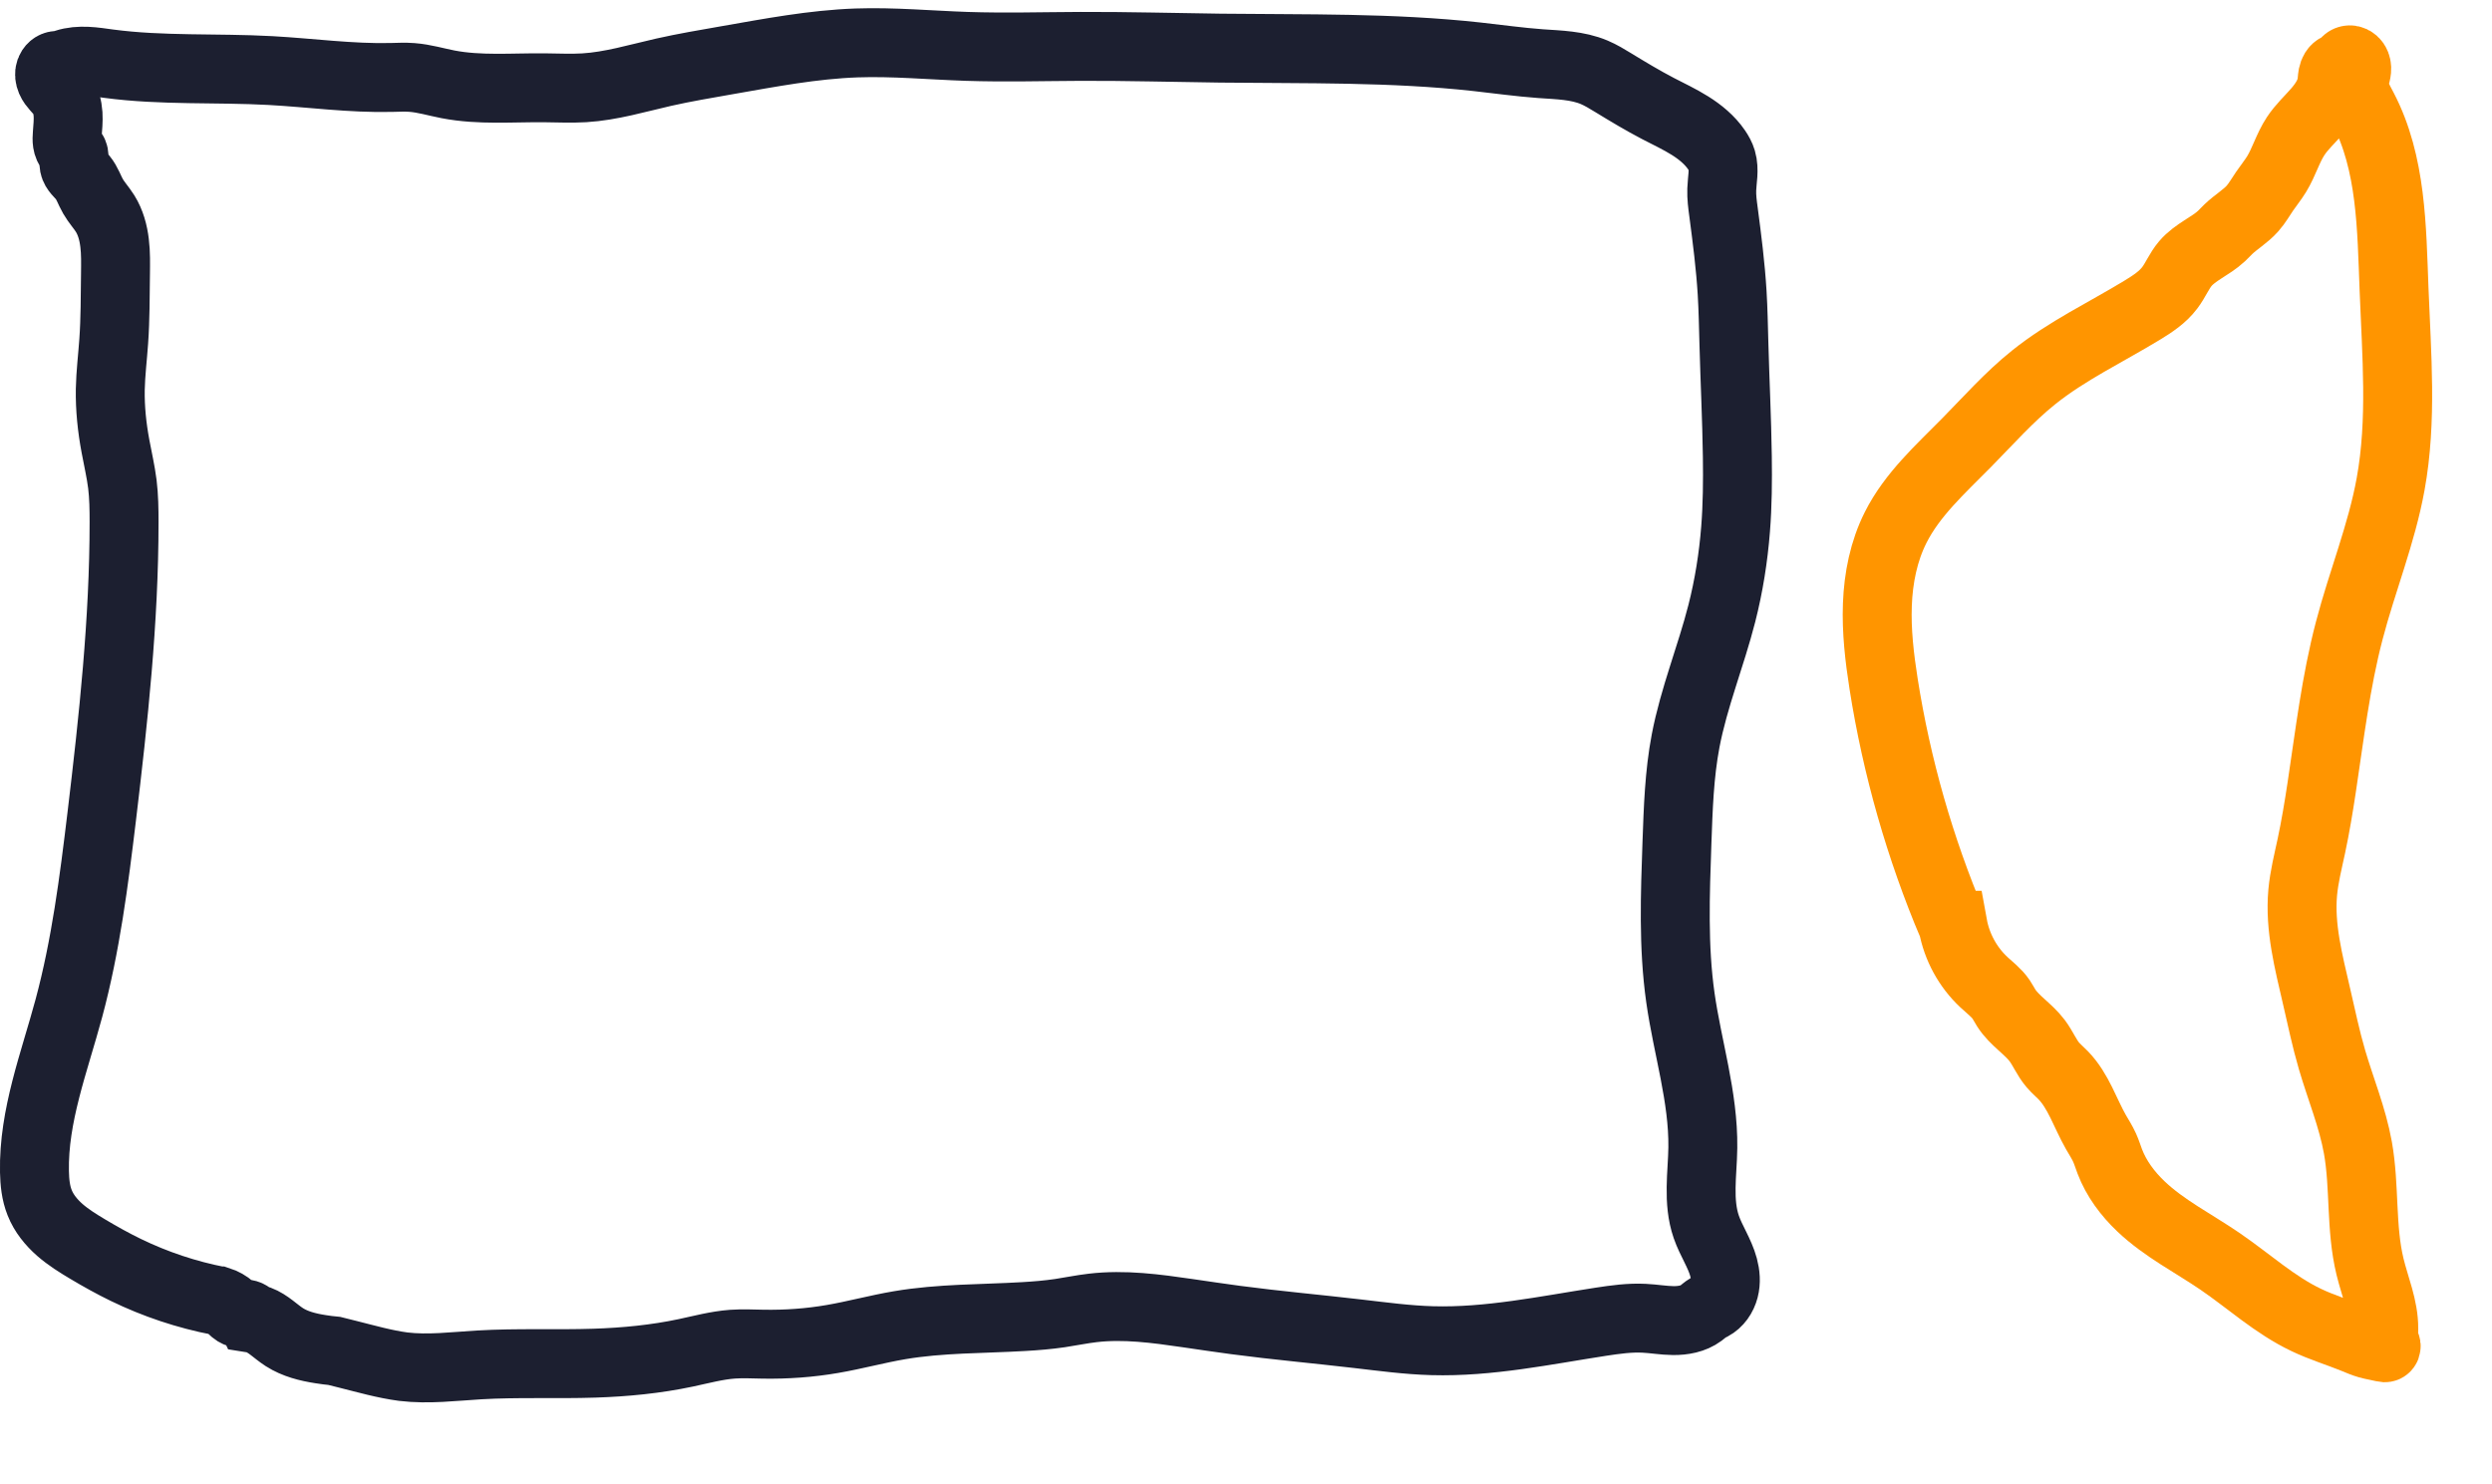
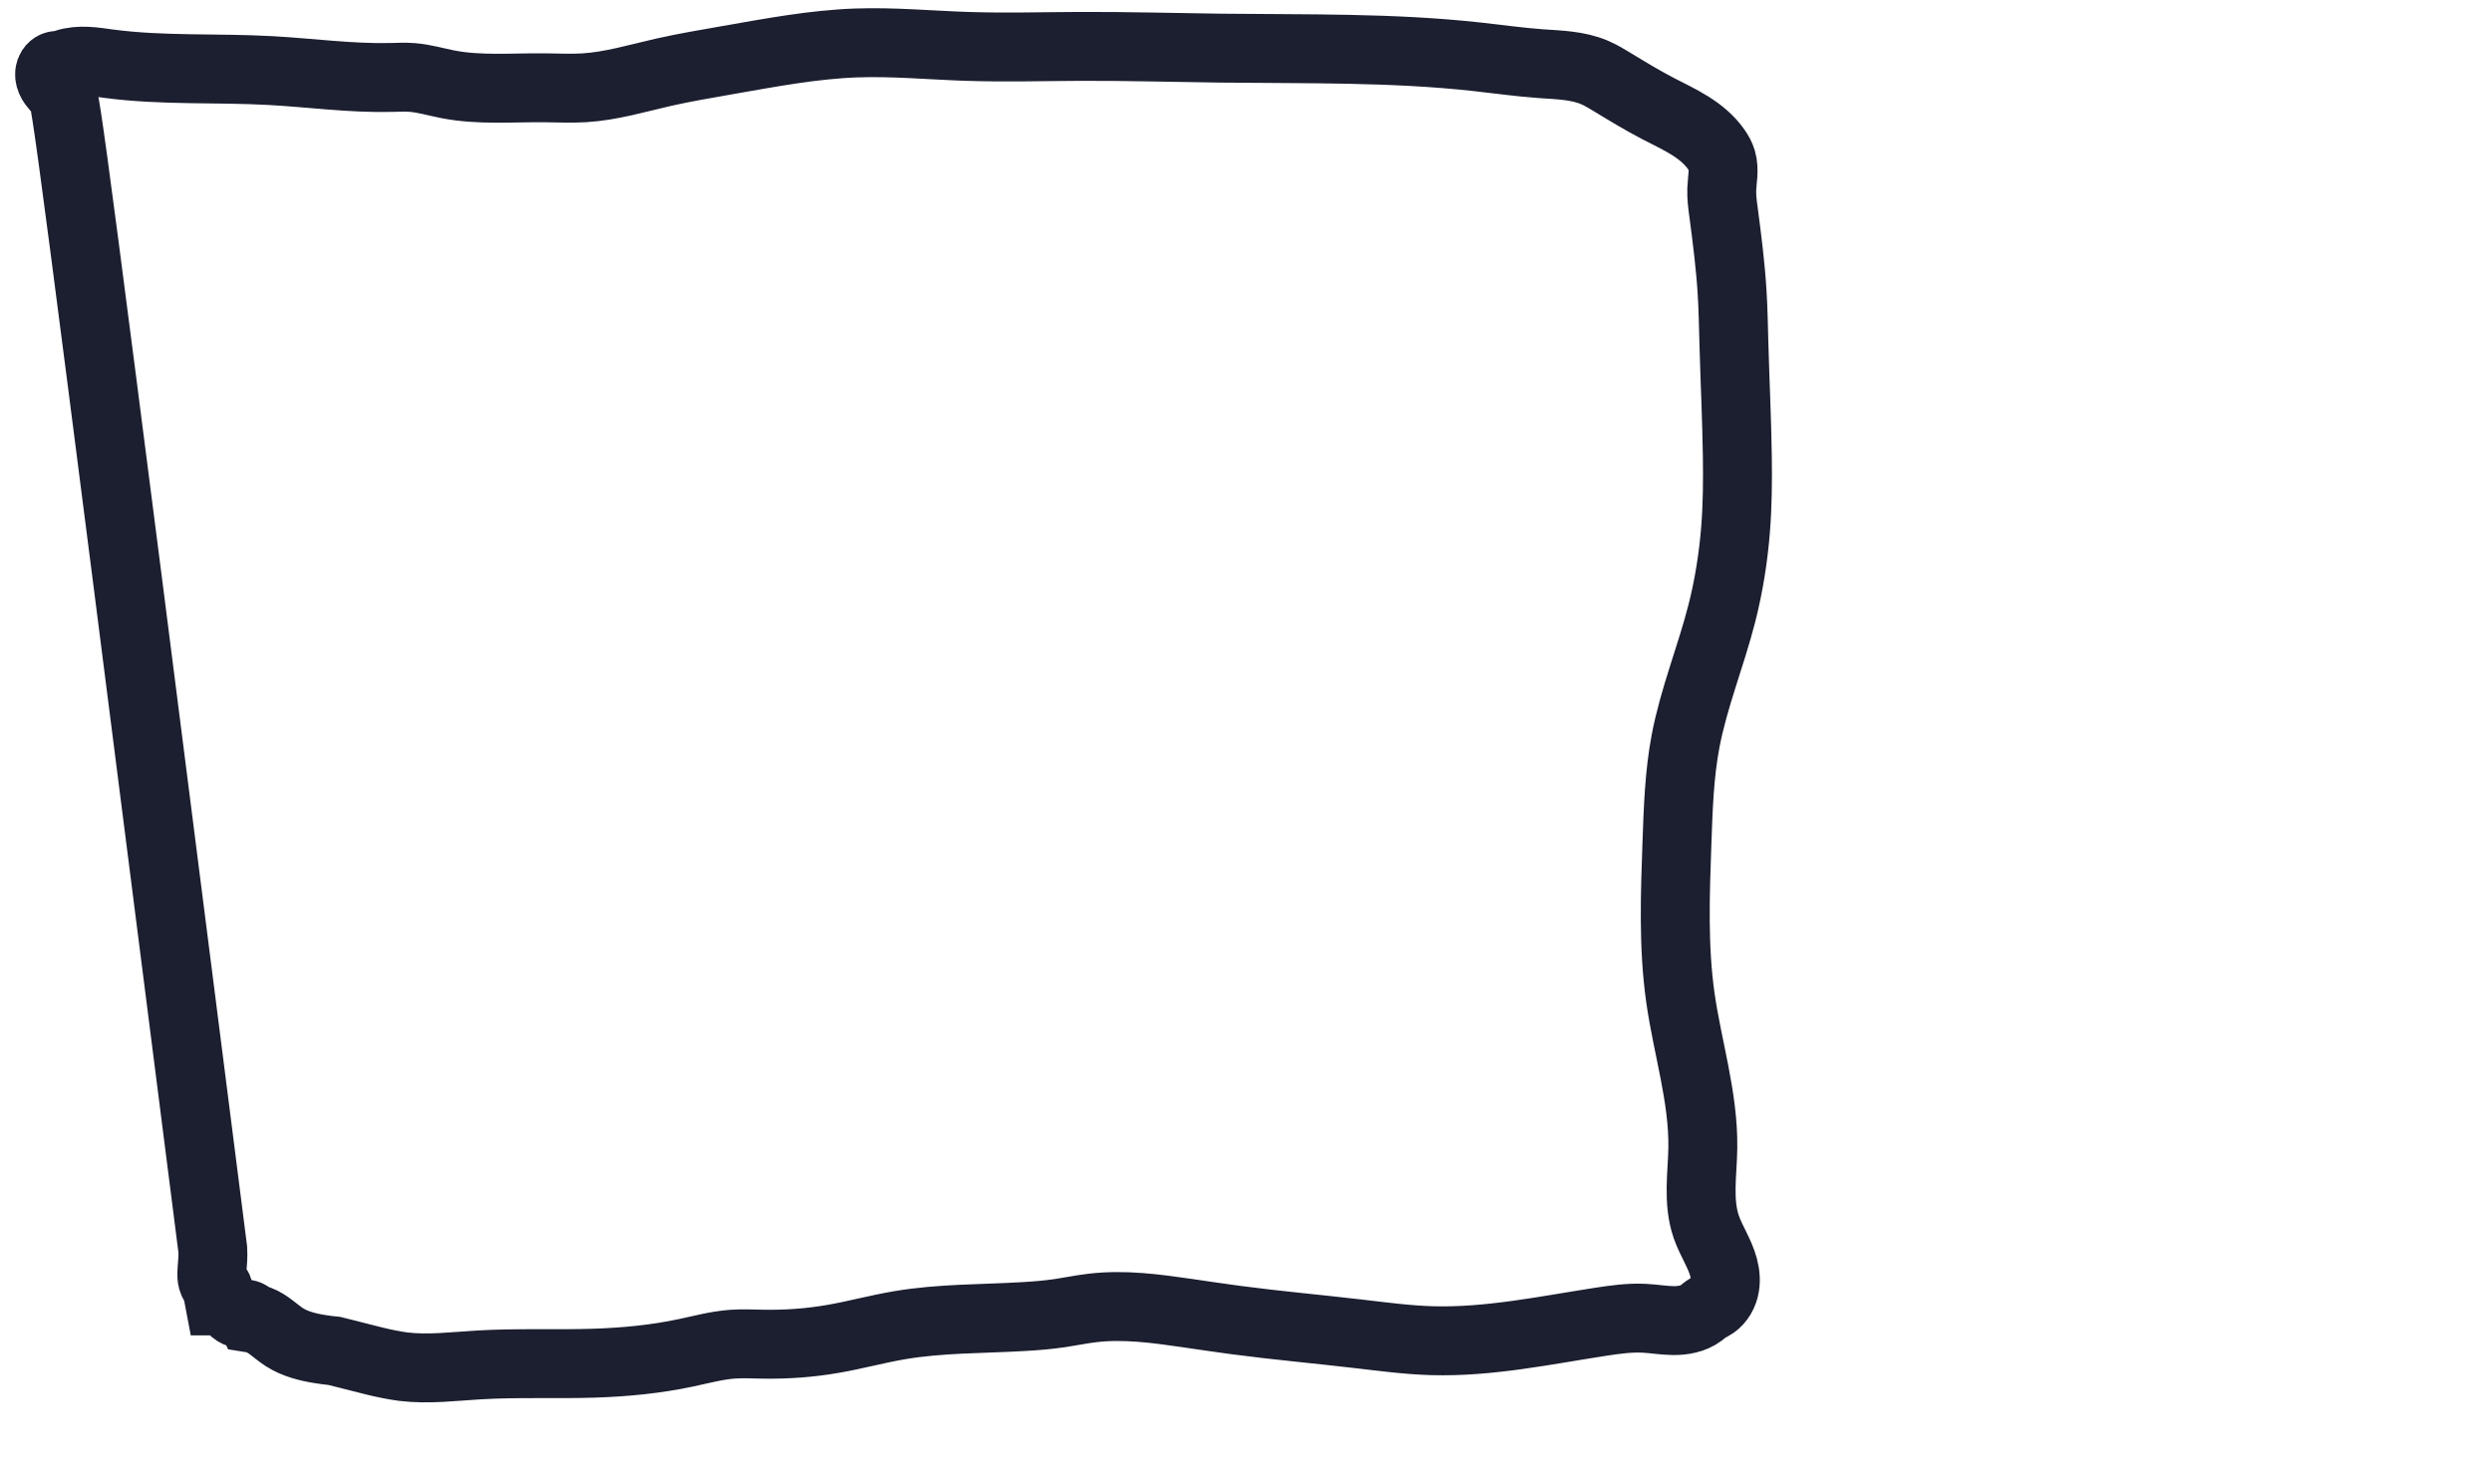
<svg xmlns="http://www.w3.org/2000/svg" xmlns:ns1="http://sodipodi.sourceforge.net/DTD/sodipodi-0.dtd" xmlns:ns2="http://www.inkscape.org/namespaces/inkscape" width="47px" height="28px" viewBox="0 0 47 28" version="1.1" id="svg1" ns1:docname="ico_doc.svg" ns2:version="1.3.2 (091e20e, 2023-11-25, custom)">
  <ns1:namedview id="namedview1" pagecolor="#ffffff" bordercolor="#000000" borderopacity="0.25" ns2:showpageshadow="2" ns2:pageopacity="0.0" ns2:pagecheckerboard="0" ns2:deskcolor="#d1d1d1" ns2:zoom="30.765957" ns2:cx="23.5" ns2:cy="13.992739" ns2:window-width="2560" ns2:window-height="1369" ns2:window-x="-8" ns2:window-y="-8" ns2:window-maximized="1" ns2:current-layer="svg1" />
  <title id="title1">icon/documentaries</title>
  <desc id="desc1">Created with Sketch.</desc>
  <defs id="defs1">
    <ns2:path-effect effect="spiro" id="path-effect3" is_visible="true" lpeversion="1" />
    <ns2:path-effect effect="spiro" id="path-effect2" is_visible="true" lpeversion="1" />
  </defs>
-   <path style="fill:none;stroke-width:1.3;stroke:#1c1f30;stroke-opacity:1" d="M 4.128,24.54 C 3.521,24.423 2.929,24.225 2.373,23.955 2.128,23.836 1.891,23.704 1.658,23.565 1.473,23.455 1.29,23.341 1.128,23.2 0.967,23.058 0.827,22.887 0.748,22.687 0.674,22.503 0.654,22.301 0.65,22.102 0.629,21.046 1.026,20.034 1.3,19.015 1.617,17.835 1.772,16.619 1.918,15.407 2.139,13.561 2.34,11.708 2.34,9.849 2.34,9.61 2.337,9.37 2.308,9.133 2.278,8.893 2.222,8.657 2.178,8.418 2.112,8.065 2.074,7.705 2.08,7.346 2.086,7.042 2.124,6.739 2.145,6.436 2.175,6.014 2.172,5.591 2.178,5.168 2.18,4.973 2.185,4.777 2.161,4.583 2.138,4.389 2.086,4.196 1.983,4.03 1.913,3.918 1.821,3.82 1.755,3.705 1.687,3.588 1.647,3.453 1.56,3.348 1.53,3.311 1.495,3.279 1.465,3.243 1.434,3.207 1.407,3.167 1.398,3.12 c -0.009,-0.044 -0.002,-0.089 -6.65e-4,-0.133 7.617e-4,-0.022 1.603e-4,-0.045 -0.004,-0.067 -0.005,-0.022 -0.013,-0.043 -0.027,-0.06 -0.01,-0.012 -0.022,-0.022 -0.033,-0.033 -0.036,-0.037 -0.056,-0.087 -0.064,-0.138 -0.008,-0.051 -0.005,-0.103 -0.001,-0.154 0.009,-0.128 0.023,-0.256 0.015,-0.384 C 1.274,2.023 1.243,1.893 1.17,1.788 1.137,1.74 1.096,1.698 1.057,1.654 1.018,1.61 0.981,1.564 0.958,1.51 c -0.023,-0.054 -0.032,-0.116 -0.013,-0.171 0.01,-0.028 0.026,-0.053 0.048,-0.072 0.022,-0.019 0.051,-0.031 0.08,-0.033 0.011,-6.041e-4 0.022,1.967e-4 0.033,0 0.045,-8.143e-4 0.087,-0.019 0.13,-0.033 0.13,-0.043 0.269,-0.052 0.405,-0.046 0.137,0.006 0.272,0.028 0.407,0.046 1.011,0.135 2.037,0.074 3.055,0.13 0.759,0.042 1.515,0.148 2.275,0.13 0.13,-0.003 0.26,-0.01 0.39,0 0.231,0.017 0.455,0.086 0.683,0.13 0.597,0.115 1.212,0.059 1.82,0.065 0.249,0.002 0.499,0.015 0.748,0 0.508,-0.031 0.999,-0.18 1.495,-0.293 0.398,-0.09 0.801,-0.157 1.203,-0.228 0.808,-0.141 1.618,-0.296 2.438,-0.325 0.694,-0.024 1.387,0.042 2.08,0.065 0.715,0.024 1.43,0.003 2.145,0 0.878,-0.003 1.755,0.022 2.633,0.033 1.616,0.019 3.237,-0.014 4.843,0.163 0.401,0.044 0.8,0.101 1.203,0.13 0.341,0.024 0.692,0.03 1.008,0.163 0.125,0.053 0.242,0.124 0.358,0.195 0.278,0.17 0.556,0.337 0.845,0.488 0.202,0.105 0.41,0.202 0.603,0.323 0.193,0.121 0.374,0.269 0.502,0.457 0.041,0.06 0.077,0.125 0.098,0.195 0.026,0.089 0.028,0.183 0.022,0.276 -0.006,0.092 -0.019,0.184 -0.022,0.277 -0.005,0.141 0.014,0.282 0.033,0.423 0.067,0.508 0.132,1.016 0.163,1.528 0.019,0.314 0.024,0.628 0.033,0.943 0.019,0.715 0.055,1.43 0.065,2.145 0.006,0.455 0.003,0.911 -0.033,1.365 -0.042,0.537 -0.127,1.071 -0.26,1.593 -0.206,0.808 -0.527,1.586 -0.683,2.405 -0.12,0.631 -0.14,1.276 -0.163,1.918 -0.034,0.976 -0.072,1.958 0.065,2.925 0.134,0.945 0.435,1.873 0.423,2.828 -0.003,0.251 -0.029,0.501 -0.032,0.752 -0.004,0.251 0.015,0.506 0.097,0.743 0.09,0.262 0.254,0.495 0.326,0.762 0.036,0.134 0.048,0.276 0.013,0.41 -0.035,0.134 -0.119,0.258 -0.242,0.323 -0.021,0.011 -0.044,0.021 -0.065,0.033 -0.047,0.027 -0.086,0.065 -0.13,0.098 -0.148,0.11 -0.339,0.143 -0.523,0.142 -0.184,-0.002 -0.366,-0.035 -0.55,-0.044 -0.272,-0.014 -0.544,0.024 -0.813,0.065 -1.058,0.163 -2.116,0.388 -3.185,0.358 -0.468,-0.013 -0.933,-0.076 -1.398,-0.13 -0.769,-0.09 -1.54,-0.158 -2.308,-0.26 -0.304,-0.04 -0.607,-0.086 -0.91,-0.13 -0.592,-0.086 -1.193,-0.168 -1.788,-0.098 -0.207,0.024 -0.411,0.067 -0.618,0.098 -0.226,0.033 -0.454,0.052 -0.683,0.065 -0.781,0.046 -1.569,0.032 -2.34,0.163 -0.425,0.072 -0.842,0.187 -1.268,0.26 -0.429,0.074 -0.865,0.105 -1.3,0.098 -0.195,-0.003 -0.39,-0.014 -0.585,0 -0.297,0.022 -0.586,0.101 -0.878,0.163 -0.566,0.12 -1.144,0.176 -1.723,0.195 -0.726,0.024 -1.453,-0.01 -2.178,0.033 -0.477,0.028 -0.956,0.09 -1.43,0.033 C 7.253,25.733 6.91,25.634 6.566,25.548 L 6.306,25.483 C 6.219,25.475 6.132,25.464 6.046,25.45 5.807,25.413 5.566,25.353 5.363,25.223 5.198,25.117 5.059,24.966 4.876,24.898 c -0.042,-0.016 -0.086,-0.026 -0.13,-0.033 -0.013,-0.028 -0.037,-0.052 -0.065,-0.065 -0.03,-0.014 -0.064,-0.017 -0.097,-0.019 -0.033,-0.002 -0.067,-0.003 -0.098,-0.014 -0.026,-0.009 -0.049,-0.025 -0.07,-0.042 -0.021,-0.018 -0.04,-0.037 -0.06,-0.055 -0.066,-0.059 -0.144,-0.103 -0.228,-0.13 z" id="path2" ns2:path-effect="#path-effect2" ns2:original-d="M 4.1279391,24.540111 C 3.5046251,24.541876 2.9129212,24.231414 2.3727524,23.955048 2.1310399,23.831382 1.8853234,23.712977 1.6576763,23.565007 1.3993065,23.397066 0.88739558,23.020821 0.74757953,22.687414 0.67111948,22.505086 0.65884764,22.299867 0.65006916,22.102351 0.60005921,20.977128 1.0167072,20.085263 1.3001383,19.014523 1.621303,17.801234 1.747325,16.641887 1.917704,15.406639 2.1711656,13.569042 2.3824665,11.70612 2.340249,9.8485477 2.3348275,9.6100045 2.3346863,9.3705506 2.3077455,9.1334716 2.2803913,8.8927544 2.2136696,8.6579817 2.1777317,8.4183956 2.1372588,8.1485766 2.0904816,7.63307 2.0802213,7.3457815 2.0562798,6.6754192 2.0894756,7.1604693 2.1452282,6.4356846 2.1662696,6.1621467 2.1891141,5.4981415 2.1777317,5.1680498 2.1647308,4.7910231 2.1698104,4.3706096 1.9827109,4.0304288 1.9189763,3.9145477 1.824798,3.8178432 1.7551867,3.7053942 1.6837311,3.5899658 1.6309558,3.463694 1.560166,3.3478562 1.5115659,3.2683288 1.4393298,3.2036941 1.3976487,3.120332 1.2872703,2.8995752 1.4072124,3.028573 1.3651452,2.8603043 1.361429,2.8454395 1.3383323,2.8420272 1.3326418,2.8278008 1.3152517,2.7843256 1.2736382,2.5682879 1.2676349,2.5352697 1.2225176,2.2871251 1.2168451,2.0368668 1.1701245,1.7876902 1.1416737,1.6359527 1.0311878,1.4008368 1.0726141,1.2351314 c 0.00263,-0.010511 0.021879,0.00212 0.032504,0 0.043804,-0.00876 0.085456,-0.029321 0.1300138,-0.032504 0.2701738,-0.019298 0.5417243,0 0.8125864,0 1.0194274,0 2.0364757,0.086349 3.0553251,0.1300139 0.7589093,0.032525 1.5165898,0.1019156 2.275242,0.1300138 0.1299248,0.00481 0.2606133,-0.012326 0.3900415,0 0.227182,0.021636 0.4534402,0.1058946 0.6825726,0.1300138 0.6055306,0.06374 1.2122392,0.065007 1.8201945,0.065007 0.249193,0 0.49905,0.018185 0.747579,0 0.499221,-0.036528 1.007585,-0.1841812 1.495159,-0.2925311 0.922894,-0.2050874 0.479755,-0.1204318 1.202628,-0.2275242 0.811267,-0.1201877 1.615624,-0.28766475 2.437759,-0.32503455 0.694923,-0.0315874 1.386597,0.0467536 2.080221,0.0650069 0.714542,0.0188037 1.430575,-0.0140128 2.145228,0 0.878982,0.0172349 1.752949,0.0325035 2.63278,0.0325035 1.618191,0 3.234959,-0.0384897 4.843015,0.16251725 0.270339,0.033792 0.93894,0.101507 1.202628,0.1300138 0.270299,0.029222 0.731578,0.059006 1.007607,0.1625173 0.127113,0.047667 0.239474,0.128011 0.357539,0.1950208 0.282835,0.1605279 0.563939,0.3240921 0.845089,0.4875518 0.357801,0.2080236 0.844251,0.4322589 1.105118,0.780083 0.04361,0.058144 0.08228,0.1239542 0.09751,0.1950208 0.03859,0.1800977 -0.0084,0.3685625 0,0.5525588 0.0064,0.1411187 0.01971,0.2818606 0.0325,0.4225449 0.04636,0.5099912 0.126032,1.0168697 0.162517,1.5276625 0.0224,0.3135879 0.01626,0.6286332 0.0325,0.9426003 0.09259,1.7900351 0.06501,0.058047 0.06501,2.1452282 0,0.3996903 0.01082,0.966549 -0.0325,1.3651452 -0.0044,0.040486 -0.24566,1.5341719 -0.260028,1.5926699 -0.198822,0.809489 -0.552767,1.57775 -0.682572,2.405256 -0.06877,0.43838 -0.140711,1.481574 -0.162518,1.917704 -0.04895,0.979088 -0.05461,1.951257 0.06501,2.925311 0.115476,0.940308 0.358396,1.881609 0.422545,2.827801 0.180489,2.662214 -0.143245,-0.274984 0.06501,1.495159 0.0202,0.171687 0.2197,1.37297 0.09751,1.495159 -0.01713,0.01713 -0.04485,0.01907 -0.06501,0.0325 -0.04507,0.03005 -0.07762,0.08372 -0.130015,0.09751 -0.270081,0.07107 -0.813571,0.07944 -1.072614,0.09751 -0.271069,0.01891 -0.542156,0.03849 -0.812587,0.06501 -1.066009,0.104511 -2.109557,0.357538 -3.185339,0.357538 -0.737418,0 -0.678505,-0.04012 -1.397648,-0.130014 -0.768126,-0.09601 -1.539732,-0.160929 -2.307746,-0.260027 -0.303926,-0.03922 -0.605278,-0.09848 -0.910097,-0.130014 -0.153022,-0.01583 -1.558784,-0.107915 -1.78769,-0.09751 -0.20819,0.0095 -0.410769,0.07166 -0.617565,0.09751 -0.226789,0.02835 -0.454958,0.04431 -0.682573,0.06501 -0.779935,0.0709 -1.561132,0.08261 -2.340249,0.162517 -0.53356,0.05472 -0.738055,0.180591 -1.267635,0.260028 -0.240343,0.03605 -1.022265,0.08979 -1.300138,0.09751 -0.194946,0.0054 -0.390893,-0.0182 -0.585062,0 -0.296206,0.02777 -0.582699,0.123198 -0.877594,0.162517 -0.570785,0.0761 -1.149142,0.144415 -1.722683,0.195021 -0.725112,0.06398 -1.4514918,0.01233 -2.1777312,0.0325 -0.4762577,0.01323 -0.9530092,0.05419 -1.4301522,0.0325 -0.3621742,-0.01646 -0.692507,-0.13605 -1.0401106,-0.227524 -0.086676,-0.02167 -0.1733518,-0.04334 -0.2600277,-0.06501 -0.086676,-0.01083 -0.1749992,-0.0125 -0.2600276,-0.0325 -0.2220266,-0.05224 -0.4712507,-0.136957 -0.6825727,-0.227524 -0.16964,-0.0727 -0.3315315,-0.227522 -0.4875518,-0.325034 -0.071357,-0.0446 -0.069441,-0.01231 -0.1300139,-0.0325 -0.1359866,0.05886 -0.037598,-0.0513 -0.065007,-0.06501 -0.060935,-0.03047 -0.1273282,-0.01558 -0.1950207,-0.0325 -0.065774,-0.01644 -0.077202,-0.07991 -0.1300139,-0.09751 -0.2303682,-0.07679 0.2592214,0.259383 -0.2275242,-0.130013 z" />
-   <path style="fill:none;stroke:#ff9500;stroke-width:1.3;stroke-opacity:1" d="m 36.826,17.454 c -0.616,-1.456 -1.054,-2.988 -1.3,-4.55 -0.078,-0.497 -0.137,-0.999 -0.118,-1.501 0.019,-0.502 0.119,-1.007 0.346,-1.456 0.313,-0.621 0.844,-1.097 1.333,-1.593 0.414,-0.42 0.807,-0.866 1.268,-1.235 0.627,-0.503 1.361,-0.85 2.048,-1.268 0.192,-0.117 0.385,-0.243 0.52,-0.423 0.109,-0.144 0.176,-0.317 0.293,-0.455 0.093,-0.11 0.213,-0.192 0.333,-0.27 0.121,-0.078 0.244,-0.152 0.349,-0.25 0.045,-0.042 0.086,-0.088 0.13,-0.13 0.144,-0.138 0.322,-0.24 0.455,-0.39 0.088,-0.099 0.153,-0.216 0.228,-0.325 0.074,-0.109 0.159,-0.212 0.228,-0.325 0.139,-0.228 0.211,-0.492 0.358,-0.715 0.113,-0.172 0.267,-0.313 0.402,-0.468 0.135,-0.155 0.256,-0.335 0.281,-0.54 0.008,-0.061 0.007,-0.125 0.028,-0.183 0.011,-0.029 0.027,-0.057 0.05,-0.077 0.023,-0.02 0.054,-0.034 0.085,-0.033 0.011,3.396e-4 0.022,0.002 0.033,0 0.01,-0.002 0.019,-0.008 0.026,-0.016 0.007,-0.008 0.012,-0.017 0.016,-0.026 0.008,-0.019 0.012,-0.039 0.024,-0.056 0.013,-0.02 0.034,-0.033 0.057,-0.038 0.023,-0.005 0.047,-9.71e-4 0.068,0.009 0.021,0.01 0.039,0.027 0.052,0.046 0.013,0.019 0.021,0.042 0.026,0.065 0.009,0.046 0.002,0.093 -0.009,0.139 -0.011,0.045 -0.025,0.09 -0.031,0.137 -0.012,0.092 0.007,0.185 0.041,0.271 0.033,0.086 0.079,0.167 0.122,0.249 0.539,1.032 0.54,2.249 0.585,3.413 0.047,1.226 0.155,2.465 -0.065,3.673 -0.171,0.942 -0.538,1.836 -0.78,2.763 -0.254,0.969 -0.37,1.967 -0.52,2.958 -0.056,0.37 -0.117,0.739 -0.195,1.105 -0.062,0.291 -0.136,0.581 -0.163,0.878 -0.059,0.656 0.112,1.308 0.26,1.95 0.093,0.402 0.177,0.807 0.293,1.203 0.162,0.553 0.386,1.09 0.488,1.658 0.132,0.741 0.051,1.511 0.228,2.243 0.094,0.39 0.262,0.769 0.26,1.17 -2.12e-4,0.05 -0.003,0.099 -2.71e-4,0.149 0.003,0.049 0.011,0.099 0.033,0.144 0.005,0.011 0.011,0.022 0.013,0.034 8.19e-4,0.006 4.79e-4,0.012 -0.002,0.018 -0.002,0.006 -0.006,0.011 -0.011,0.014 -0.005,0.003 -0.011,0.003 -0.016,0.003 -0.005,-3.51e-4 -0.011,-0.002 -0.016,-0.003 -0.097,-0.024 -0.196,-0.038 -0.293,-0.065 -0.089,-0.025 -0.174,-0.063 -0.26,-0.098 -0.302,-0.123 -0.616,-0.217 -0.91,-0.358 -0.593,-0.282 -1.084,-0.735 -1.625,-1.105 -0.502,-0.343 -1.055,-0.621 -1.495,-1.04 -0.25,-0.238 -0.462,-0.522 -0.585,-0.845 -0.033,-0.087 -0.06,-0.176 -0.098,-0.26 -0.046,-0.102 -0.107,-0.196 -0.163,-0.293 -0.205,-0.36 -0.329,-0.775 -0.618,-1.073 -0.064,-0.066 -0.135,-0.125 -0.195,-0.195 -0.117,-0.137 -0.185,-0.31 -0.293,-0.455 -0.085,-0.114 -0.193,-0.208 -0.298,-0.304 -0.105,-0.095 -0.21,-0.194 -0.287,-0.314 -0.034,-0.053 -0.062,-0.11 -0.098,-0.163 -0.086,-0.127 -0.213,-0.22 -0.325,-0.325 -0.303,-0.283 -0.511,-0.665 -0.585,-1.073 z" id="path3" ns2:path-effect="#path-effect3" ns2:original-d="M 36.826418,17.454357 C 36.307754,15.778673 35.876712,14.563819 35.526279,12.903873 35.316173,11.908634 35.191587,10.85776 35.753804,9.9460581 36.179852,9.2551688 36.583102,8.9088021 37.086445,8.3533887 37.665418,7.7145221 37.546619,7.746283 38.35408,7.1182573 38.984923,6.6276016 39.729531,6.280873 40.401798,5.8506224 c 0.26221,-0.1678145 0.36697,-0.1819828 0.520055,-0.4225449 0.142981,-0.2246843 0.05954,-0.241471 0.292532,-0.4550485 0.342272,-0.3137502 0.196214,-0.1417766 0.682572,-0.5200553 0.04838,-0.037628 0.08421,-0.089296 0.130014,-0.1300138 0.149316,-0.1327253 0.317106,-0.2455309 0.455048,-0.3900415 0.09132,-0.095665 0.151683,-0.2166897 0.227525,-0.3250346 0.07584,-0.1083448 0.157912,-0.2125855 0.227524,-0.3250346 0.291095,-0.4702303 0.106649,-0.2361069 0.357538,-0.715076 0.187142,-0.3572716 0.448939,-0.6805208 0.682572,-1.0076072 0.06543,-0.091601 0.08267,-0.2126859 0.162518,-0.2925311 0.0077,-0.00766 0.02484,0.00766 0.0325,0 0.03959,-0.039589 0.01523,-0.07262 0.06501,-0.09751 0.117093,-0.058546 0.121119,0.2333425 0.162517,0.357538 0.05743,0.172299 0.115455,0.3446399 0.162518,0.5200553 0.299808,1.117468 0.473243,2.2627237 0.585062,3.4128631 0.120593,1.240387 0.170529,2.4408549 -0.06501,3.6728907 -0.179875,0.940885 -0.536222,1.839606 -0.780083,2.762794 -0.256046,0.969318 -0.353125,1.971408 -0.520055,2.957814 -0.06242,0.368821 -0.127446,0.737208 -0.195021,1.105118 -0.0409,0.222701 -0.135839,0.637492 -0.162517,0.877593 -0.0737,0.663309 0.09203,1.311806 0.260027,1.950208 0.105929,0.402527 0.173761,0.800636 0.292531,1.202628 0.137128,0.464123 0.376797,1.181428 0.487552,1.657676 0.173385,0.745553 0.07436,1.496075 0.227524,2.242738 0.270613,1.319239 0.07237,-0.04966 0.260028,1.170125 0.01492,0.09697 0.02362,0.194824 0.0325,0.292531 0.002,0.02158 0.0097,0.04563 0,0.06501 -0.0048,0.0097 -0.02188,0.0021 -0.0325,0 -0.09795,-0.01959 -0.196701,-0.03682 -0.292531,-0.06501 -0.08881,-0.02612 -0.171672,-0.0699 -0.260028,-0.09751 -0.333483,-0.104214 -0.604661,-0.166641 -0.910096,-0.357538 -0.555065,-0.346916 -1.070832,-0.755008 -1.625173,-1.105118 -0.509973,-0.322088 -1.054579,-0.619556 -1.495159,-1.040111 -0.222391,-0.212281 -0.447254,-0.569471 -0.585063,-0.845089 -0.0414,-0.0828 -0.05809,-0.176269 -0.09751,-0.260028 -0.0475,-0.100931 -0.110758,-0.193719 -0.162517,-0.292531 -0.189795,-0.362336 -0.359738,-0.750329 -0.617566,-1.072614 -0.05743,-0.07179 -0.136805,-0.123868 -0.195021,-0.195021 -0.111743,-0.136576 -0.180787,-0.318473 -0.292531,-0.455048 -0.177953,-0.217499 -0.405296,-0.401846 -0.585062,-0.617566 -0.04044,-0.04853 -0.05525,-0.11556 -0.09751,-0.162517 -0.340119,-0.37791 -0.0669,0.04374 -0.325035,-0.325035 -0.232795,-0.332564 -0.404566,-0.711622 -0.585062,-1.072614 z" />
+   <path style="fill:none;stroke-width:1.3;stroke:#1c1f30;stroke-opacity:1" d="M 4.128,24.54 c -0.009,-0.044 -0.002,-0.089 -6.65e-4,-0.133 7.617e-4,-0.022 1.603e-4,-0.045 -0.004,-0.067 -0.005,-0.022 -0.013,-0.043 -0.027,-0.06 -0.01,-0.012 -0.022,-0.022 -0.033,-0.033 -0.036,-0.037 -0.056,-0.087 -0.064,-0.138 -0.008,-0.051 -0.005,-0.103 -0.001,-0.154 0.009,-0.128 0.023,-0.256 0.015,-0.384 C 1.274,2.023 1.243,1.893 1.17,1.788 1.137,1.74 1.096,1.698 1.057,1.654 1.018,1.61 0.981,1.564 0.958,1.51 c -0.023,-0.054 -0.032,-0.116 -0.013,-0.171 0.01,-0.028 0.026,-0.053 0.048,-0.072 0.022,-0.019 0.051,-0.031 0.08,-0.033 0.011,-6.041e-4 0.022,1.967e-4 0.033,0 0.045,-8.143e-4 0.087,-0.019 0.13,-0.033 0.13,-0.043 0.269,-0.052 0.405,-0.046 0.137,0.006 0.272,0.028 0.407,0.046 1.011,0.135 2.037,0.074 3.055,0.13 0.759,0.042 1.515,0.148 2.275,0.13 0.13,-0.003 0.26,-0.01 0.39,0 0.231,0.017 0.455,0.086 0.683,0.13 0.597,0.115 1.212,0.059 1.82,0.065 0.249,0.002 0.499,0.015 0.748,0 0.508,-0.031 0.999,-0.18 1.495,-0.293 0.398,-0.09 0.801,-0.157 1.203,-0.228 0.808,-0.141 1.618,-0.296 2.438,-0.325 0.694,-0.024 1.387,0.042 2.08,0.065 0.715,0.024 1.43,0.003 2.145,0 0.878,-0.003 1.755,0.022 2.633,0.033 1.616,0.019 3.237,-0.014 4.843,0.163 0.401,0.044 0.8,0.101 1.203,0.13 0.341,0.024 0.692,0.03 1.008,0.163 0.125,0.053 0.242,0.124 0.358,0.195 0.278,0.17 0.556,0.337 0.845,0.488 0.202,0.105 0.41,0.202 0.603,0.323 0.193,0.121 0.374,0.269 0.502,0.457 0.041,0.06 0.077,0.125 0.098,0.195 0.026,0.089 0.028,0.183 0.022,0.276 -0.006,0.092 -0.019,0.184 -0.022,0.277 -0.005,0.141 0.014,0.282 0.033,0.423 0.067,0.508 0.132,1.016 0.163,1.528 0.019,0.314 0.024,0.628 0.033,0.943 0.019,0.715 0.055,1.43 0.065,2.145 0.006,0.455 0.003,0.911 -0.033,1.365 -0.042,0.537 -0.127,1.071 -0.26,1.593 -0.206,0.808 -0.527,1.586 -0.683,2.405 -0.12,0.631 -0.14,1.276 -0.163,1.918 -0.034,0.976 -0.072,1.958 0.065,2.925 0.134,0.945 0.435,1.873 0.423,2.828 -0.003,0.251 -0.029,0.501 -0.032,0.752 -0.004,0.251 0.015,0.506 0.097,0.743 0.09,0.262 0.254,0.495 0.326,0.762 0.036,0.134 0.048,0.276 0.013,0.41 -0.035,0.134 -0.119,0.258 -0.242,0.323 -0.021,0.011 -0.044,0.021 -0.065,0.033 -0.047,0.027 -0.086,0.065 -0.13,0.098 -0.148,0.11 -0.339,0.143 -0.523,0.142 -0.184,-0.002 -0.366,-0.035 -0.55,-0.044 -0.272,-0.014 -0.544,0.024 -0.813,0.065 -1.058,0.163 -2.116,0.388 -3.185,0.358 -0.468,-0.013 -0.933,-0.076 -1.398,-0.13 -0.769,-0.09 -1.54,-0.158 -2.308,-0.26 -0.304,-0.04 -0.607,-0.086 -0.91,-0.13 -0.592,-0.086 -1.193,-0.168 -1.788,-0.098 -0.207,0.024 -0.411,0.067 -0.618,0.098 -0.226,0.033 -0.454,0.052 -0.683,0.065 -0.781,0.046 -1.569,0.032 -2.34,0.163 -0.425,0.072 -0.842,0.187 -1.268,0.26 -0.429,0.074 -0.865,0.105 -1.3,0.098 -0.195,-0.003 -0.39,-0.014 -0.585,0 -0.297,0.022 -0.586,0.101 -0.878,0.163 -0.566,0.12 -1.144,0.176 -1.723,0.195 -0.726,0.024 -1.453,-0.01 -2.178,0.033 -0.477,0.028 -0.956,0.09 -1.43,0.033 C 7.253,25.733 6.91,25.634 6.566,25.548 L 6.306,25.483 C 6.219,25.475 6.132,25.464 6.046,25.45 5.807,25.413 5.566,25.353 5.363,25.223 5.198,25.117 5.059,24.966 4.876,24.898 c -0.042,-0.016 -0.086,-0.026 -0.13,-0.033 -0.013,-0.028 -0.037,-0.052 -0.065,-0.065 -0.03,-0.014 -0.064,-0.017 -0.097,-0.019 -0.033,-0.002 -0.067,-0.003 -0.098,-0.014 -0.026,-0.009 -0.049,-0.025 -0.07,-0.042 -0.021,-0.018 -0.04,-0.037 -0.06,-0.055 -0.066,-0.059 -0.144,-0.103 -0.228,-0.13 z" id="path2" ns2:path-effect="#path-effect2" ns2:original-d="M 4.1279391,24.540111 C 3.5046251,24.541876 2.9129212,24.231414 2.3727524,23.955048 2.1310399,23.831382 1.8853234,23.712977 1.6576763,23.565007 1.3993065,23.397066 0.88739558,23.020821 0.74757953,22.687414 0.67111948,22.505086 0.65884764,22.299867 0.65006916,22.102351 0.60005921,20.977128 1.0167072,20.085263 1.3001383,19.014523 1.621303,17.801234 1.747325,16.641887 1.917704,15.406639 2.1711656,13.569042 2.3824665,11.70612 2.340249,9.8485477 2.3348275,9.6100045 2.3346863,9.3705506 2.3077455,9.1334716 2.2803913,8.8927544 2.2136696,8.6579817 2.1777317,8.4183956 2.1372588,8.1485766 2.0904816,7.63307 2.0802213,7.3457815 2.0562798,6.6754192 2.0894756,7.1604693 2.1452282,6.4356846 2.1662696,6.1621467 2.1891141,5.4981415 2.1777317,5.1680498 2.1647308,4.7910231 2.1698104,4.3706096 1.9827109,4.0304288 1.9189763,3.9145477 1.824798,3.8178432 1.7551867,3.7053942 1.6837311,3.5899658 1.6309558,3.463694 1.560166,3.3478562 1.5115659,3.2683288 1.4393298,3.2036941 1.3976487,3.120332 1.2872703,2.8995752 1.4072124,3.028573 1.3651452,2.8603043 1.361429,2.8454395 1.3383323,2.8420272 1.3326418,2.8278008 1.3152517,2.7843256 1.2736382,2.5682879 1.2676349,2.5352697 1.2225176,2.2871251 1.2168451,2.0368668 1.1701245,1.7876902 1.1416737,1.6359527 1.0311878,1.4008368 1.0726141,1.2351314 c 0.00263,-0.010511 0.021879,0.00212 0.032504,0 0.043804,-0.00876 0.085456,-0.029321 0.1300138,-0.032504 0.2701738,-0.019298 0.5417243,0 0.8125864,0 1.0194274,0 2.0364757,0.086349 3.0553251,0.1300139 0.7589093,0.032525 1.5165898,0.1019156 2.275242,0.1300138 0.1299248,0.00481 0.2606133,-0.012326 0.3900415,0 0.227182,0.021636 0.4534402,0.1058946 0.6825726,0.1300138 0.6055306,0.06374 1.2122392,0.065007 1.8201945,0.065007 0.249193,0 0.49905,0.018185 0.747579,0 0.499221,-0.036528 1.007585,-0.1841812 1.495159,-0.2925311 0.922894,-0.2050874 0.479755,-0.1204318 1.202628,-0.2275242 0.811267,-0.1201877 1.615624,-0.28766475 2.437759,-0.32503455 0.694923,-0.0315874 1.386597,0.0467536 2.080221,0.0650069 0.714542,0.0188037 1.430575,-0.0140128 2.145228,0 0.878982,0.0172349 1.752949,0.0325035 2.63278,0.0325035 1.618191,0 3.234959,-0.0384897 4.843015,0.16251725 0.270339,0.033792 0.93894,0.101507 1.202628,0.1300138 0.270299,0.029222 0.731578,0.059006 1.007607,0.1625173 0.127113,0.047667 0.239474,0.128011 0.357539,0.1950208 0.282835,0.1605279 0.563939,0.3240921 0.845089,0.4875518 0.357801,0.2080236 0.844251,0.4322589 1.105118,0.780083 0.04361,0.058144 0.08228,0.1239542 0.09751,0.1950208 0.03859,0.1800977 -0.0084,0.3685625 0,0.5525588 0.0064,0.1411187 0.01971,0.2818606 0.0325,0.4225449 0.04636,0.5099912 0.126032,1.0168697 0.162517,1.5276625 0.0224,0.3135879 0.01626,0.6286332 0.0325,0.9426003 0.09259,1.7900351 0.06501,0.058047 0.06501,2.1452282 0,0.3996903 0.01082,0.966549 -0.0325,1.3651452 -0.0044,0.040486 -0.24566,1.5341719 -0.260028,1.5926699 -0.198822,0.809489 -0.552767,1.57775 -0.682572,2.405256 -0.06877,0.43838 -0.140711,1.481574 -0.162518,1.917704 -0.04895,0.979088 -0.05461,1.951257 0.06501,2.925311 0.115476,0.940308 0.358396,1.881609 0.422545,2.827801 0.180489,2.662214 -0.143245,-0.274984 0.06501,1.495159 0.0202,0.171687 0.2197,1.37297 0.09751,1.495159 -0.01713,0.01713 -0.04485,0.01907 -0.06501,0.0325 -0.04507,0.03005 -0.07762,0.08372 -0.130015,0.09751 -0.270081,0.07107 -0.813571,0.07944 -1.072614,0.09751 -0.271069,0.01891 -0.542156,0.03849 -0.812587,0.06501 -1.066009,0.104511 -2.109557,0.357538 -3.185339,0.357538 -0.737418,0 -0.678505,-0.04012 -1.397648,-0.130014 -0.768126,-0.09601 -1.539732,-0.160929 -2.307746,-0.260027 -0.303926,-0.03922 -0.605278,-0.09848 -0.910097,-0.130014 -0.153022,-0.01583 -1.558784,-0.107915 -1.78769,-0.09751 -0.20819,0.0095 -0.410769,0.07166 -0.617565,0.09751 -0.226789,0.02835 -0.454958,0.04431 -0.682573,0.06501 -0.779935,0.0709 -1.561132,0.08261 -2.340249,0.162517 -0.53356,0.05472 -0.738055,0.180591 -1.267635,0.260028 -0.240343,0.03605 -1.022265,0.08979 -1.300138,0.09751 -0.194946,0.0054 -0.390893,-0.0182 -0.585062,0 -0.296206,0.02777 -0.582699,0.123198 -0.877594,0.162517 -0.570785,0.0761 -1.149142,0.144415 -1.722683,0.195021 -0.725112,0.06398 -1.4514918,0.01233 -2.1777312,0.0325 -0.4762577,0.01323 -0.9530092,0.05419 -1.4301522,0.0325 -0.3621742,-0.01646 -0.692507,-0.13605 -1.0401106,-0.227524 -0.086676,-0.02167 -0.1733518,-0.04334 -0.2600277,-0.06501 -0.086676,-0.01083 -0.1749992,-0.0125 -0.2600276,-0.0325 -0.2220266,-0.05224 -0.4712507,-0.136957 -0.6825727,-0.227524 -0.16964,-0.0727 -0.3315315,-0.227522 -0.4875518,-0.325034 -0.071357,-0.0446 -0.069441,-0.01231 -0.1300139,-0.0325 -0.1359866,0.05886 -0.037598,-0.0513 -0.065007,-0.06501 -0.060935,-0.03047 -0.1273282,-0.01558 -0.1950207,-0.0325 -0.065774,-0.01644 -0.077202,-0.07991 -0.1300139,-0.09751 -0.2303682,-0.07679 0.2592214,0.259383 -0.2275242,-0.130013 z" />
</svg>